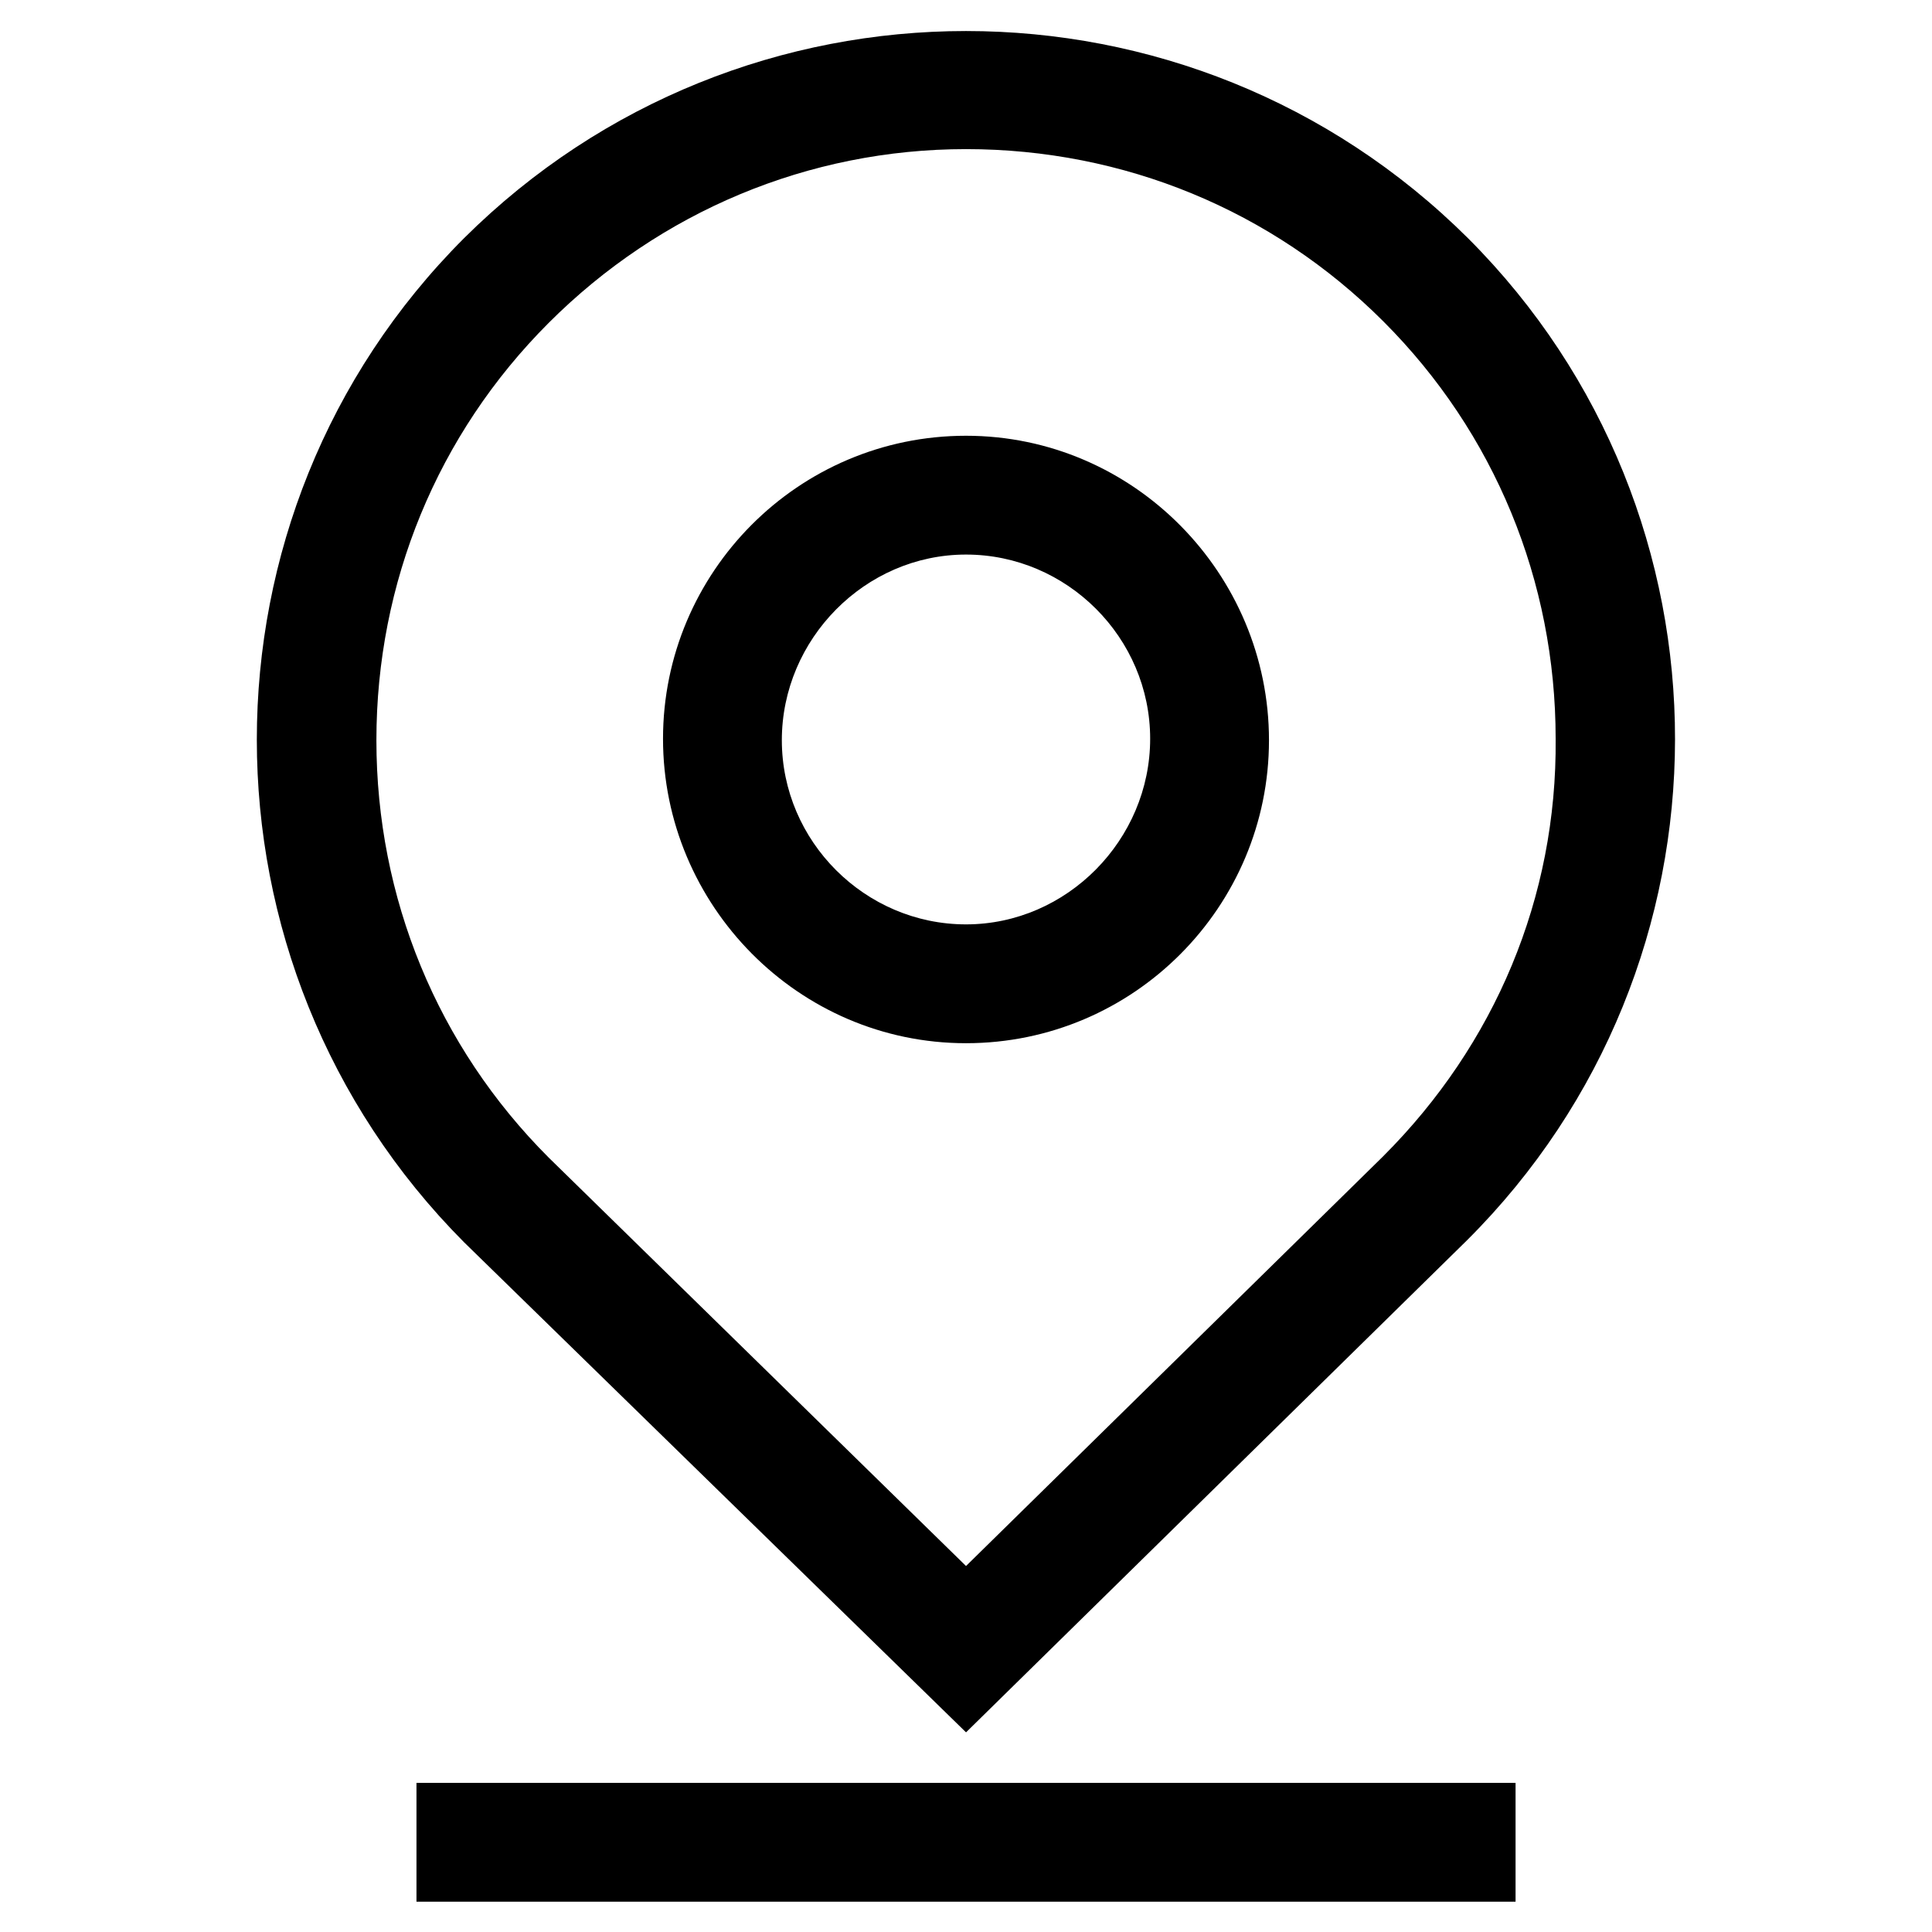
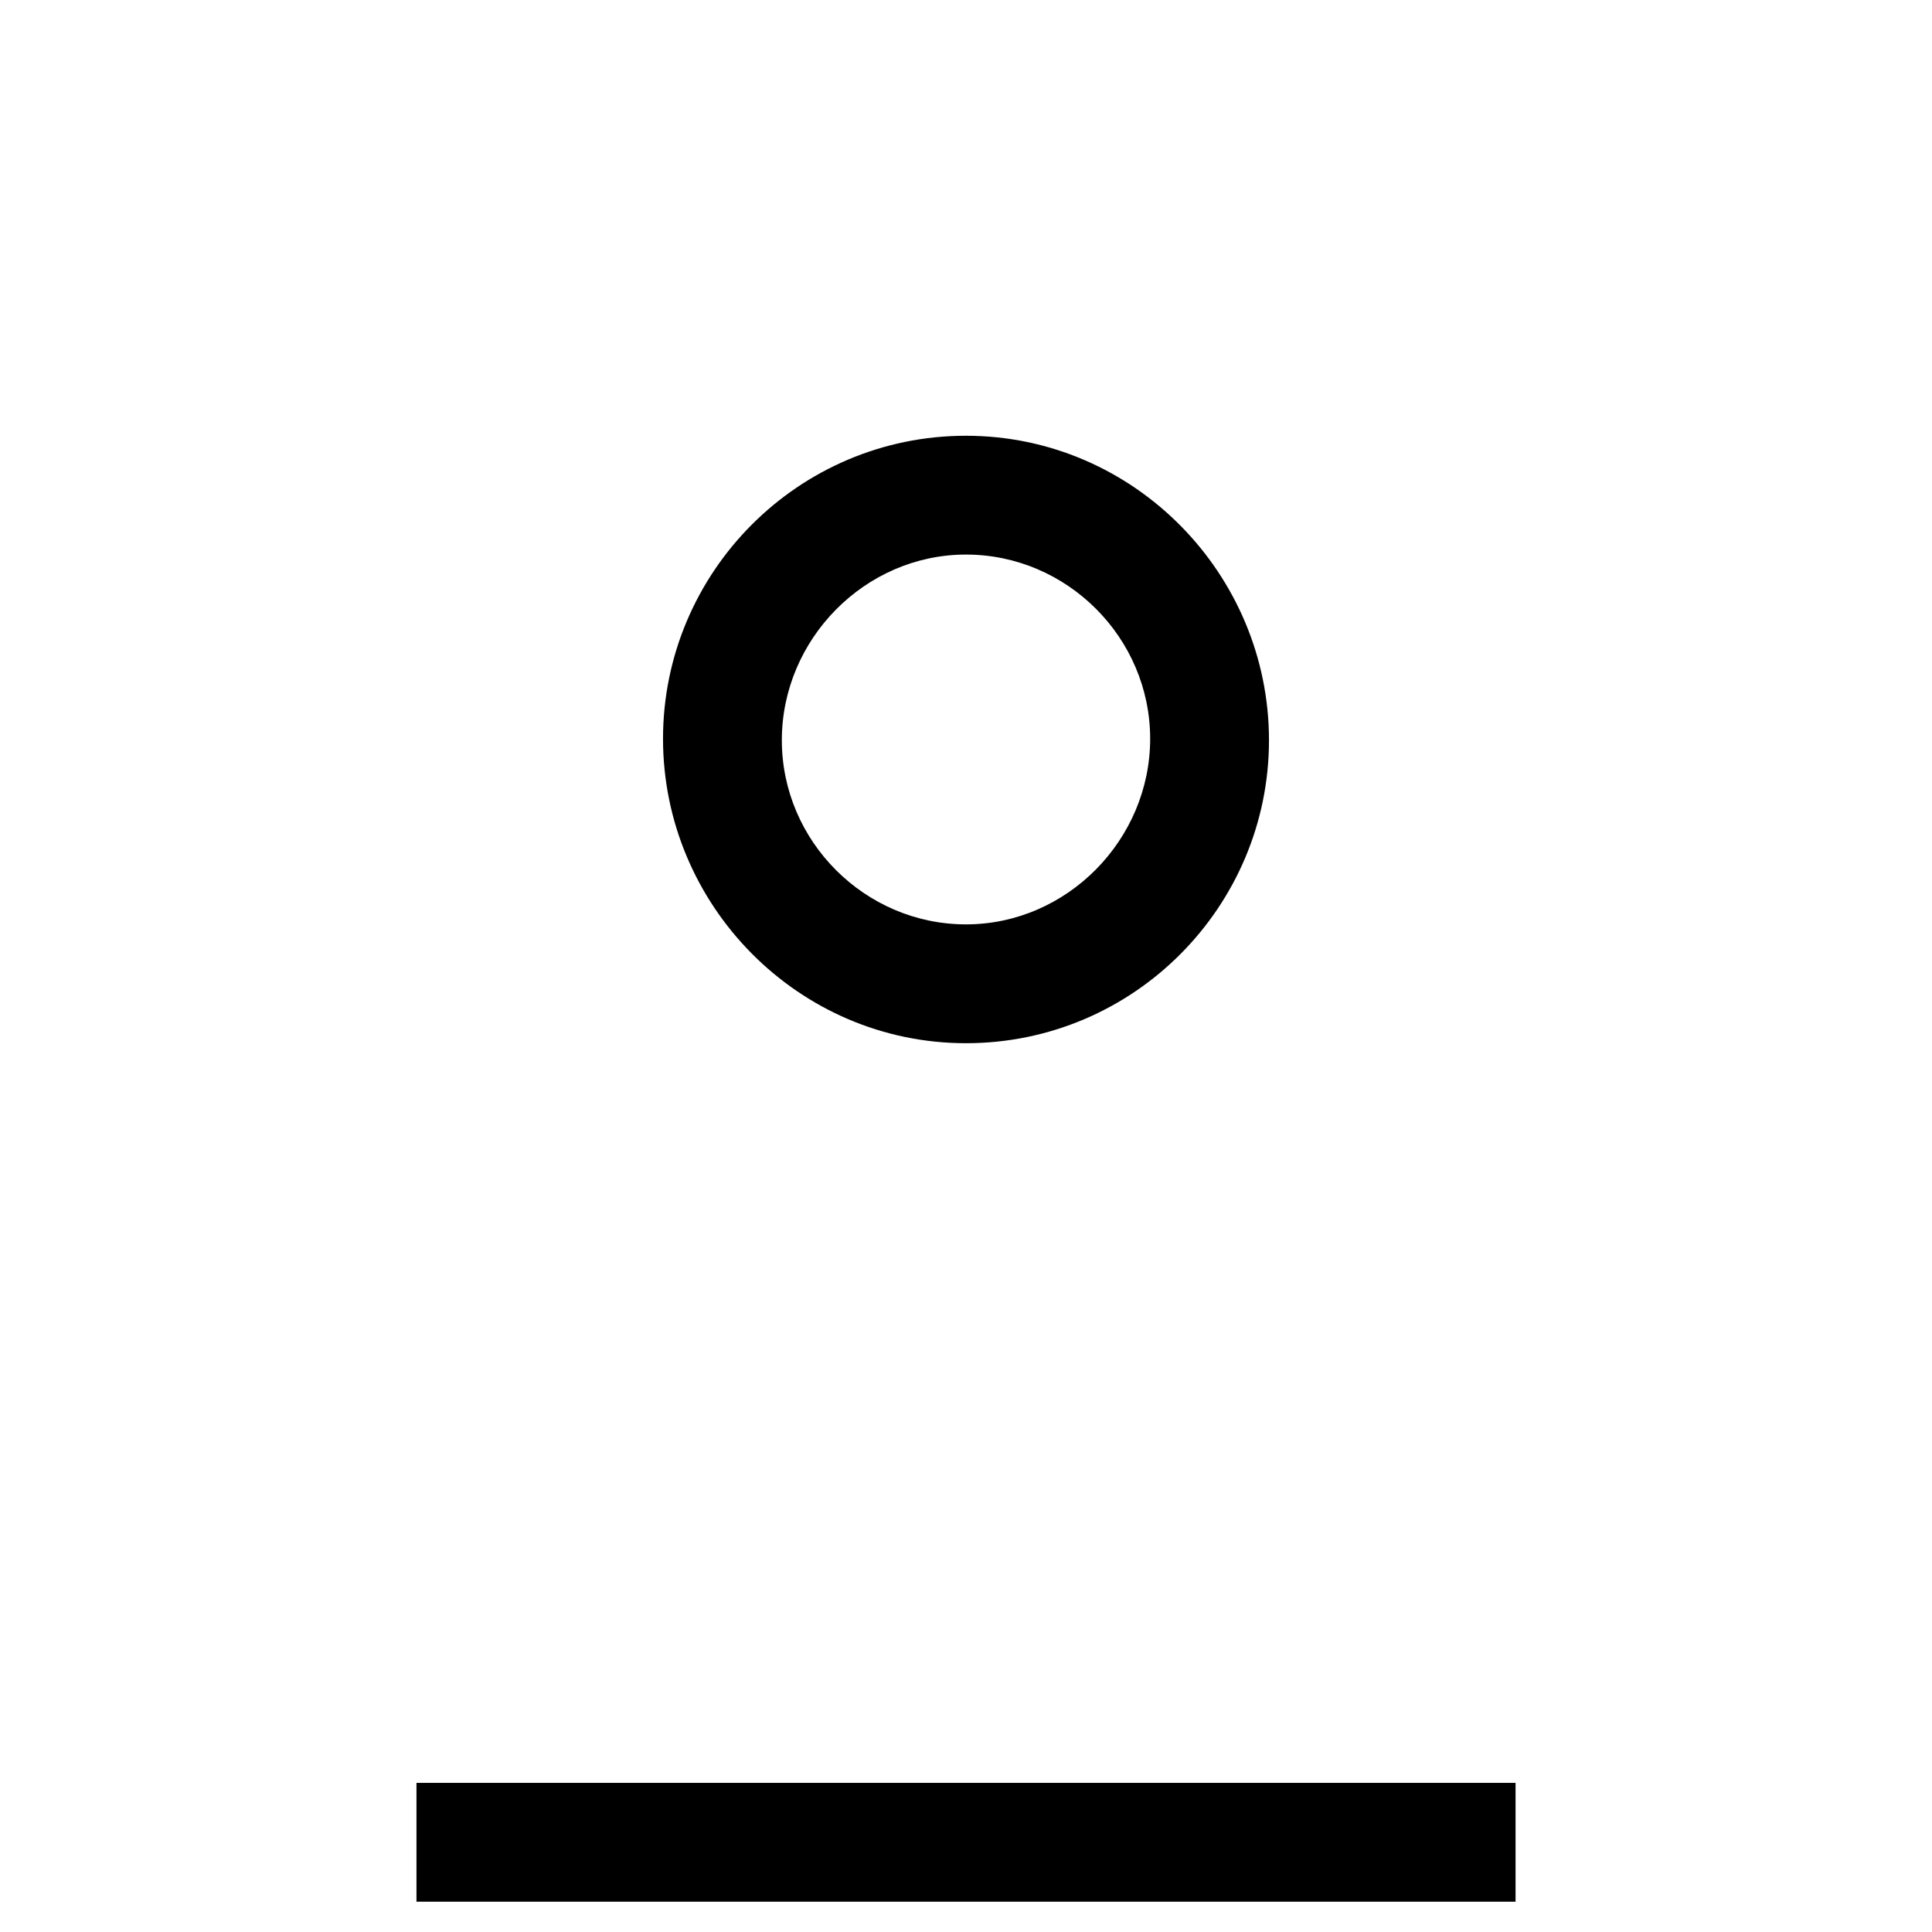
<svg xmlns="http://www.w3.org/2000/svg" fill="#000000" width="800px" height="800px" version="1.1" viewBox="144 144 512 512">
  <g>
-     <path d="m533.04 207.13c-73.602-73.207-192.47-73.207-266.07 0-73.211 73.211-73.211 192.47 0 266.07l133.04 129.89 132.64-130.28c73.602-73.211 73.602-192.47 0.391-265.68zm-22.434 243.25-110.6 108.63-110.6-108.24c-29.52-29.52-45.656-68.879-45.656-110.6s16.137-81.082 45.656-110.6c29.52-29.52 68.879-46.051 110.6-46.051s81.082 16.137 110.6 45.656c29.52 29.52 45.656 68.879 45.656 110.6 0.395 42.117-16.137 81.082-45.656 110.6z" />
    <path d="m400 259.48c-44.477 0-80.293 36.211-80.293 80.293-0.004 44.082 35.816 80.688 80.293 80.688s80.293-36.211 80.293-80.293c0-44.086-35.816-80.688-80.293-80.688zm0 129.49c-26.766 0-48.805-22.043-48.805-48.805-0.004-26.766 22.039-49.199 48.805-49.199s48.805 22.043 48.805 48.805c0 26.766-22.043 49.199-48.805 49.199z" />
    <path d="m254.37 616.48h291.27v31.488h-291.27z" />
  </g>
</svg>